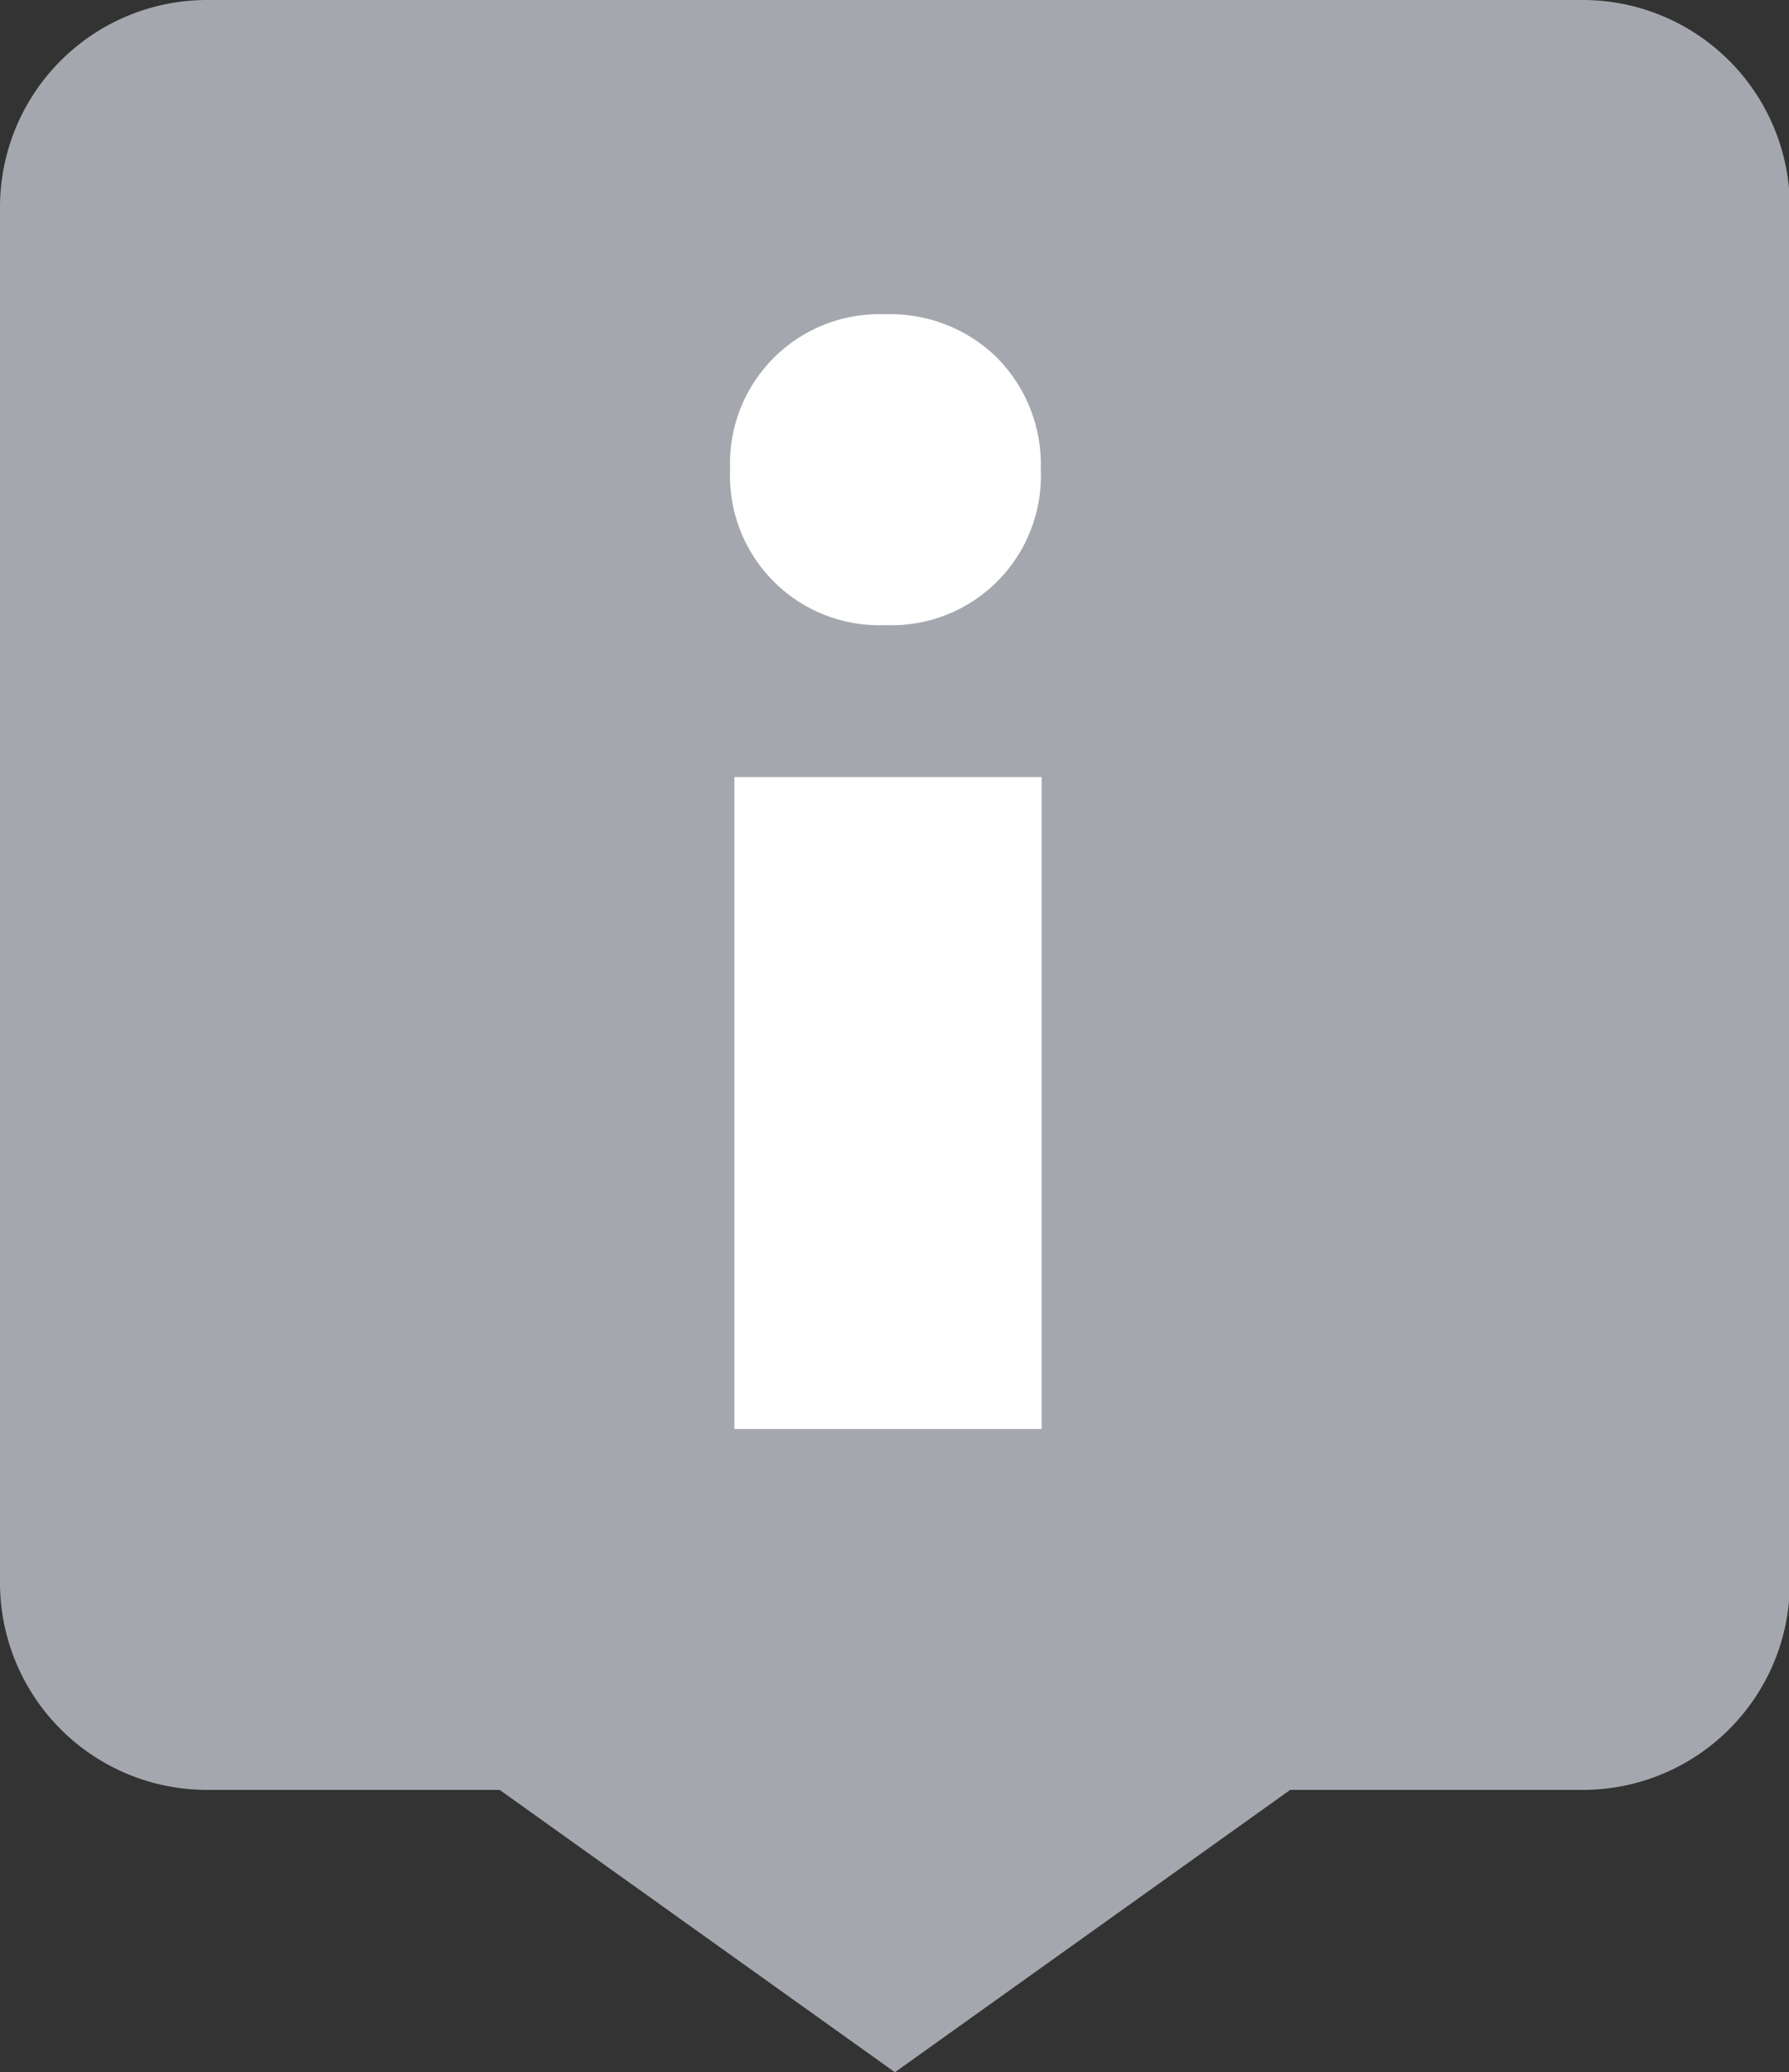
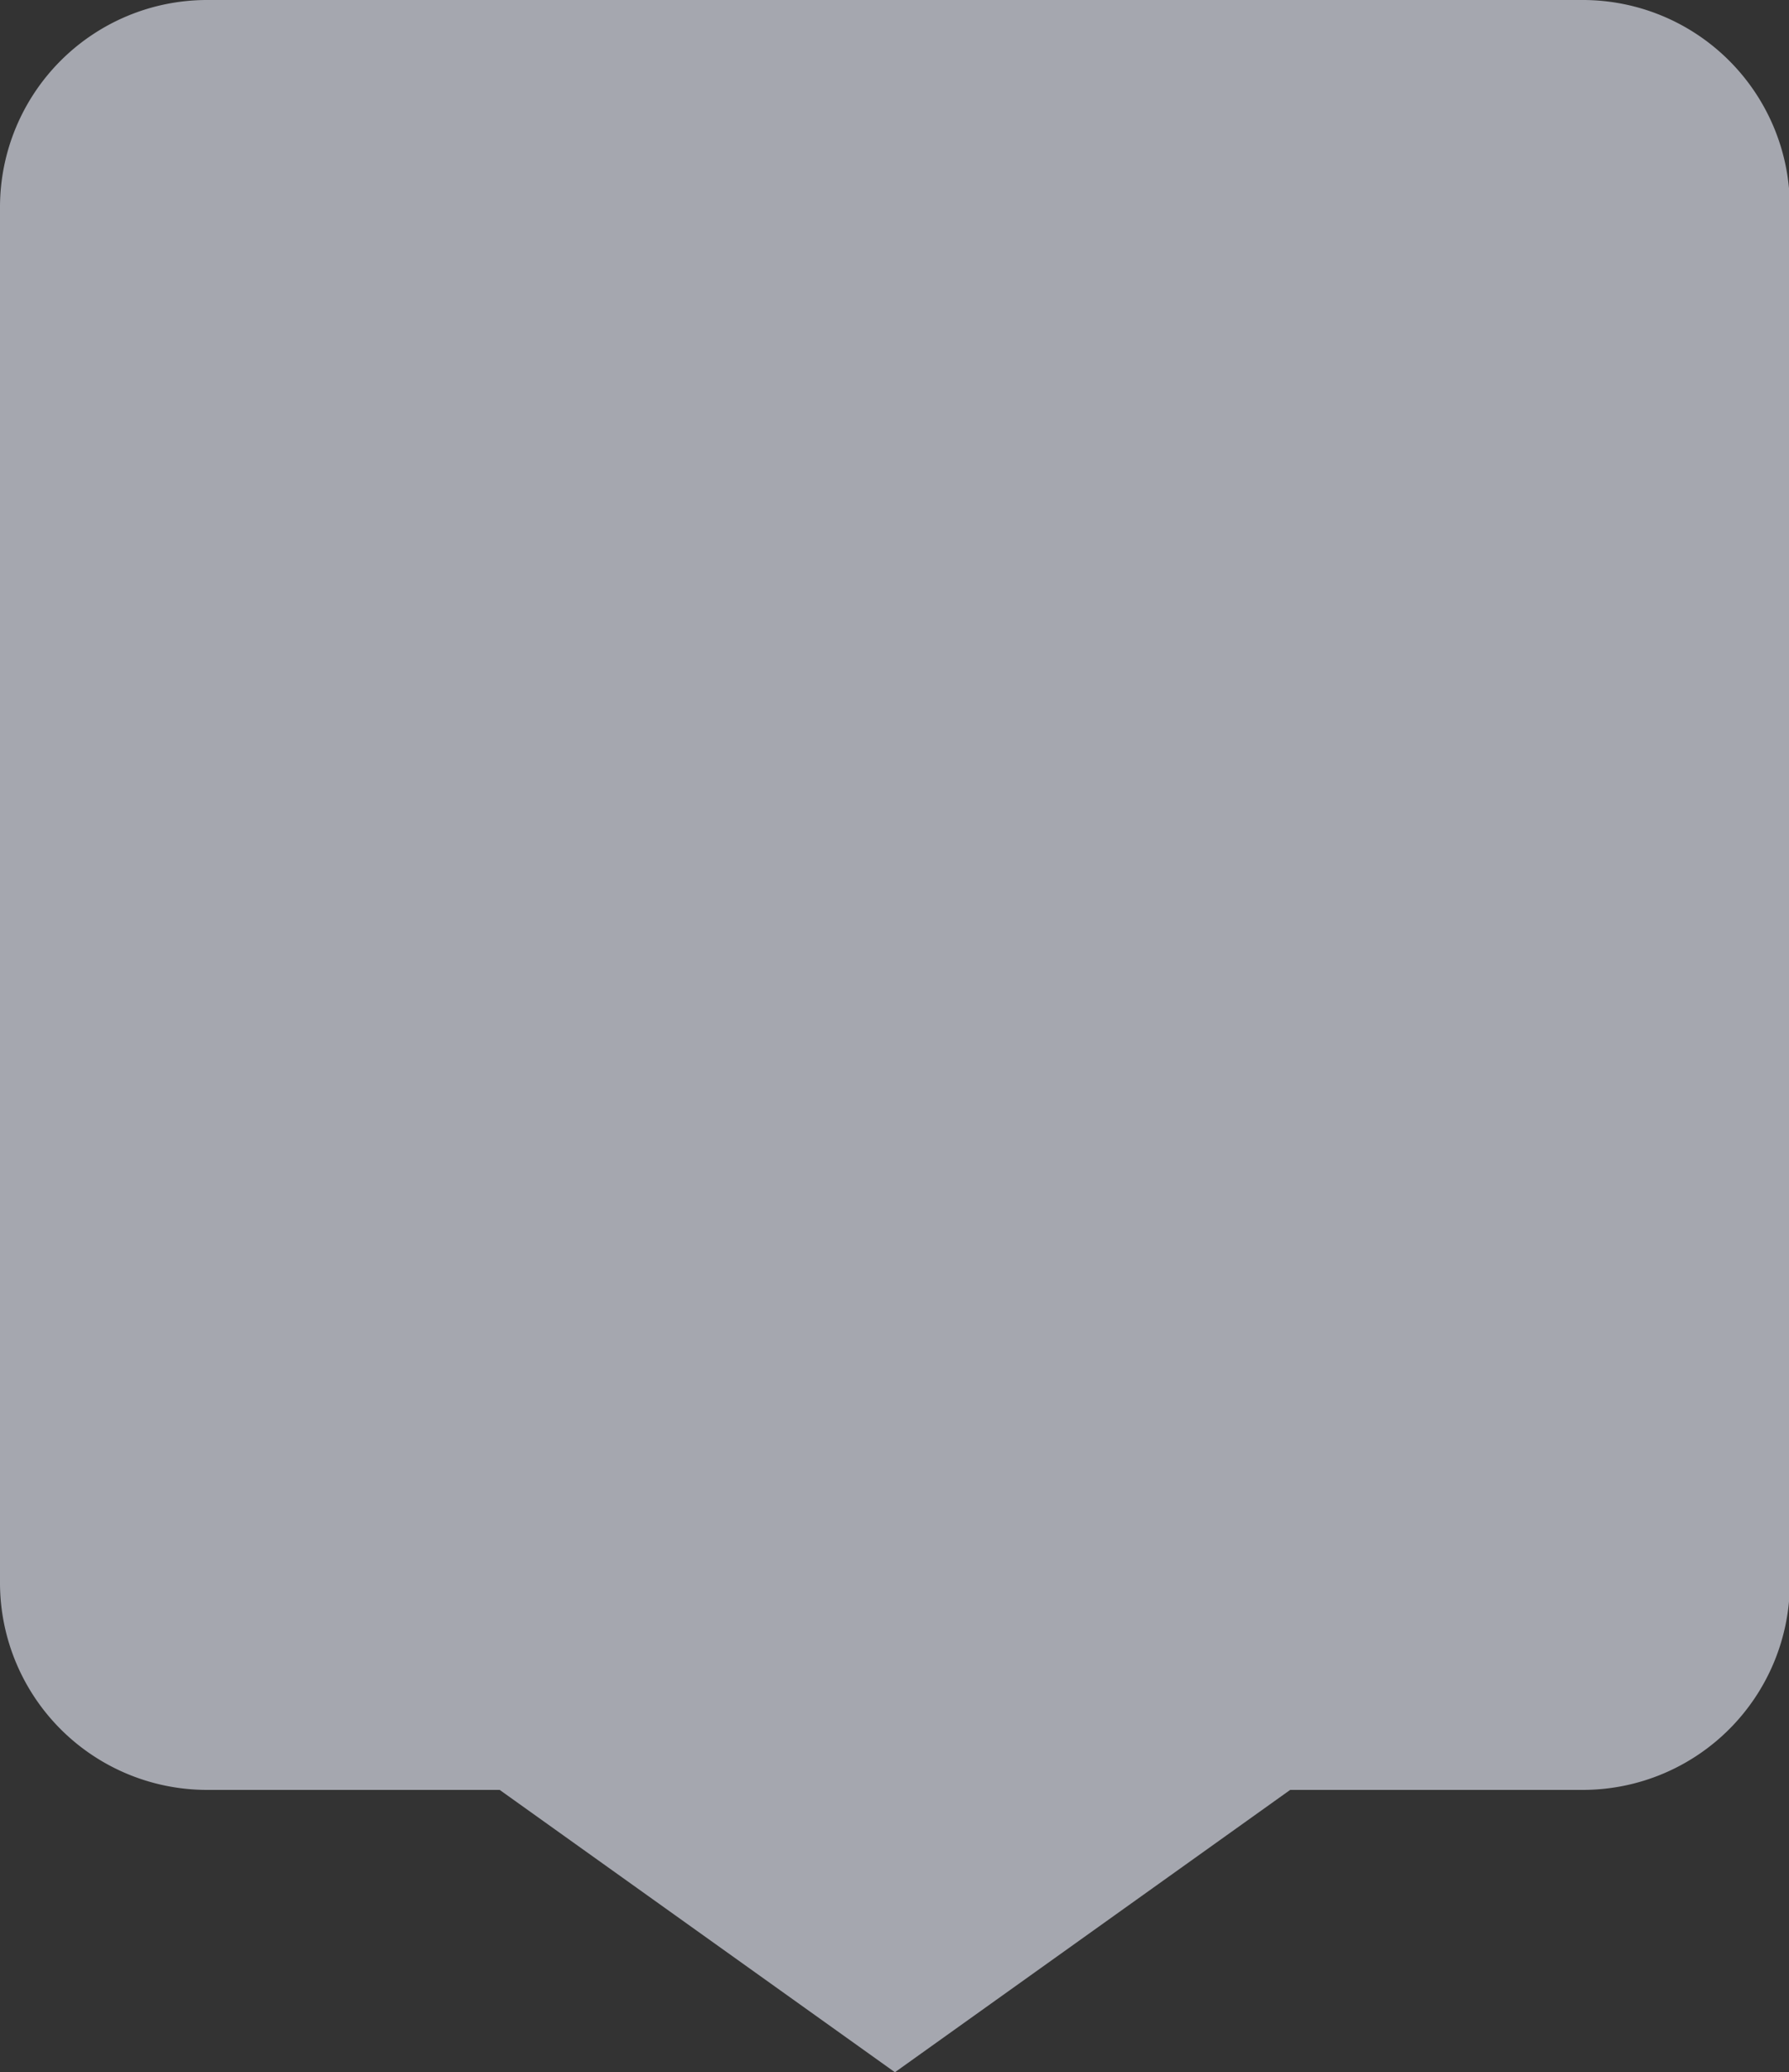
<svg xmlns="http://www.w3.org/2000/svg" id="Layer_1" data-name="Layer 1" viewBox="0 0 20.73 24">
  <rect x="0" y="0" width="20.73" height="24" fill="#333333" stroke="none" />
  <defs>
    <style>.cls-1{fill:#a5a7af;}.cls-2{fill:#fff;}</style>
  </defs>
  <title>info-icon</title>
  <path class="cls-1" d="M18.34,0H2.39A2.4,2.4,0,0,0,0,2.39V18.34a2.4,2.4,0,0,0,2.39,2.39h3.4L10.37,24l4.58-3.27h3.4a2.4,2.4,0,0,0,2.39-2.39V2.39A2.4,2.4,0,0,0,18.34,0Z" />
-   <path class="cls-2" d="M11.55,4.14a1.76,1.76,0,0,1,.51,1.3,1.73,1.73,0,0,1-1.8,1.8,1.73,1.73,0,0,1-1.8-1.8,1.73,1.73,0,0,1,1.8-1.8A1.76,1.76,0,0,1,11.55,4.14ZM8.51,9h3.56v7.55H8.51Z" />
</svg>